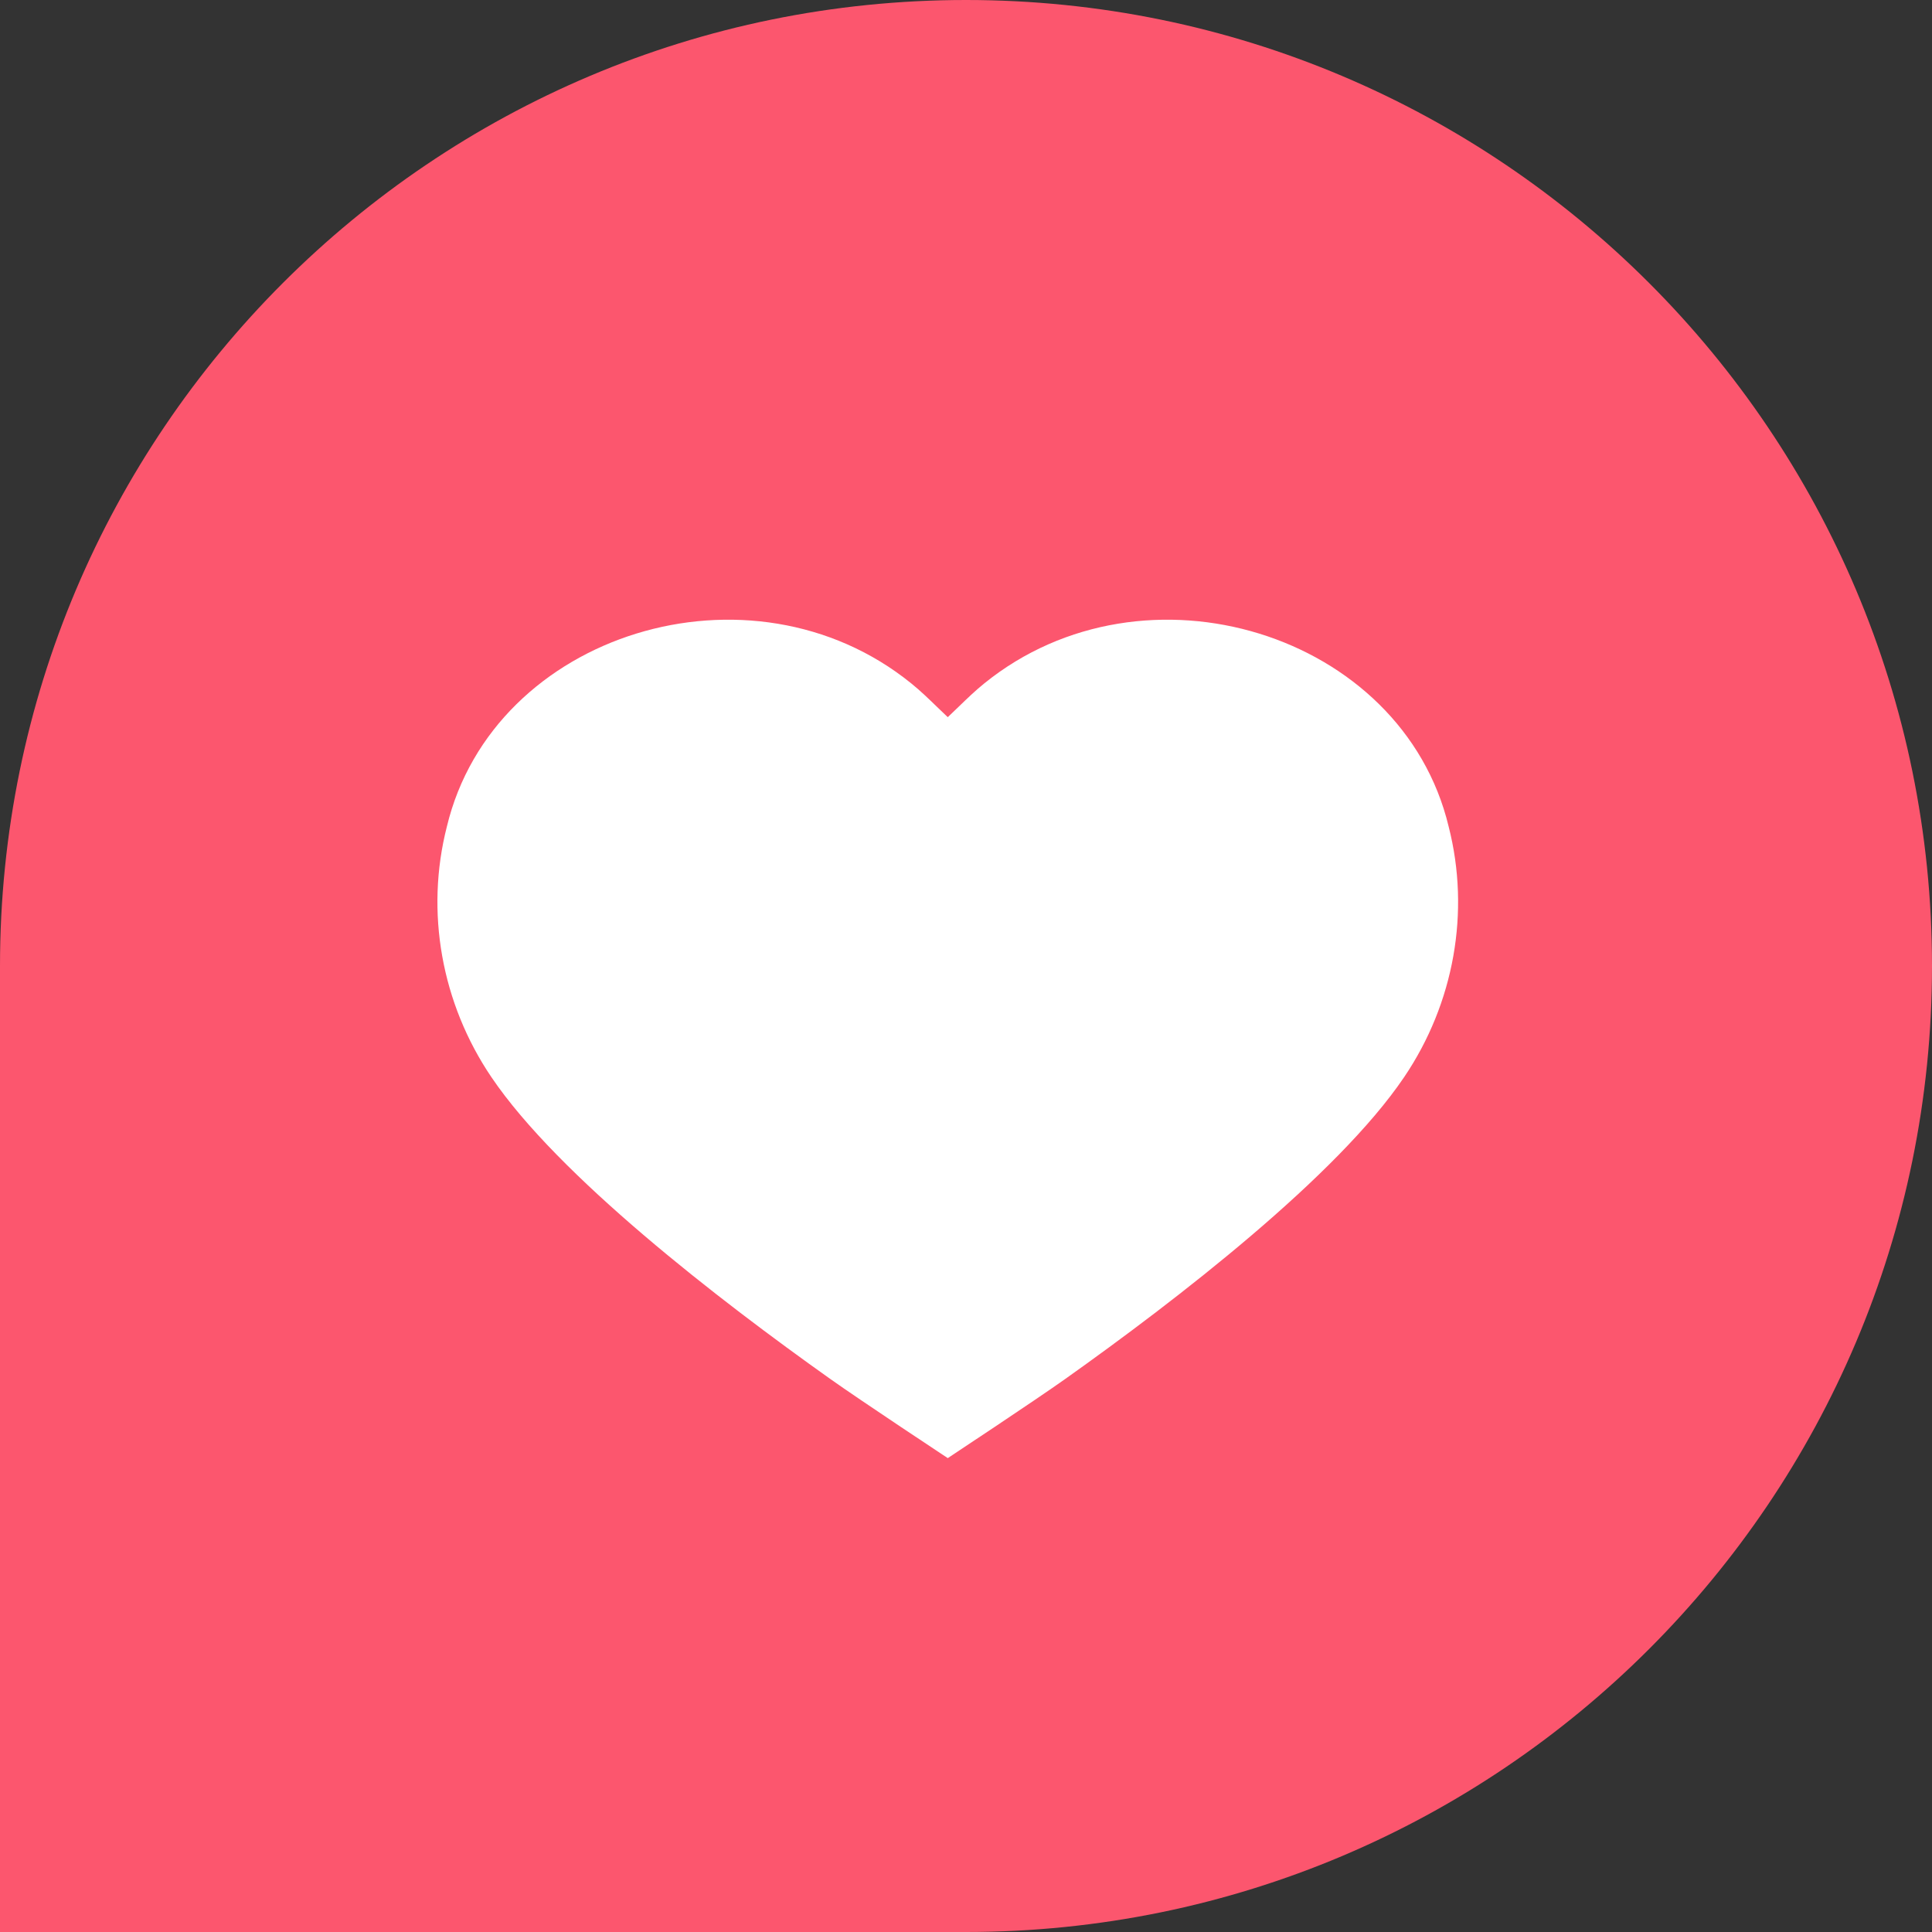
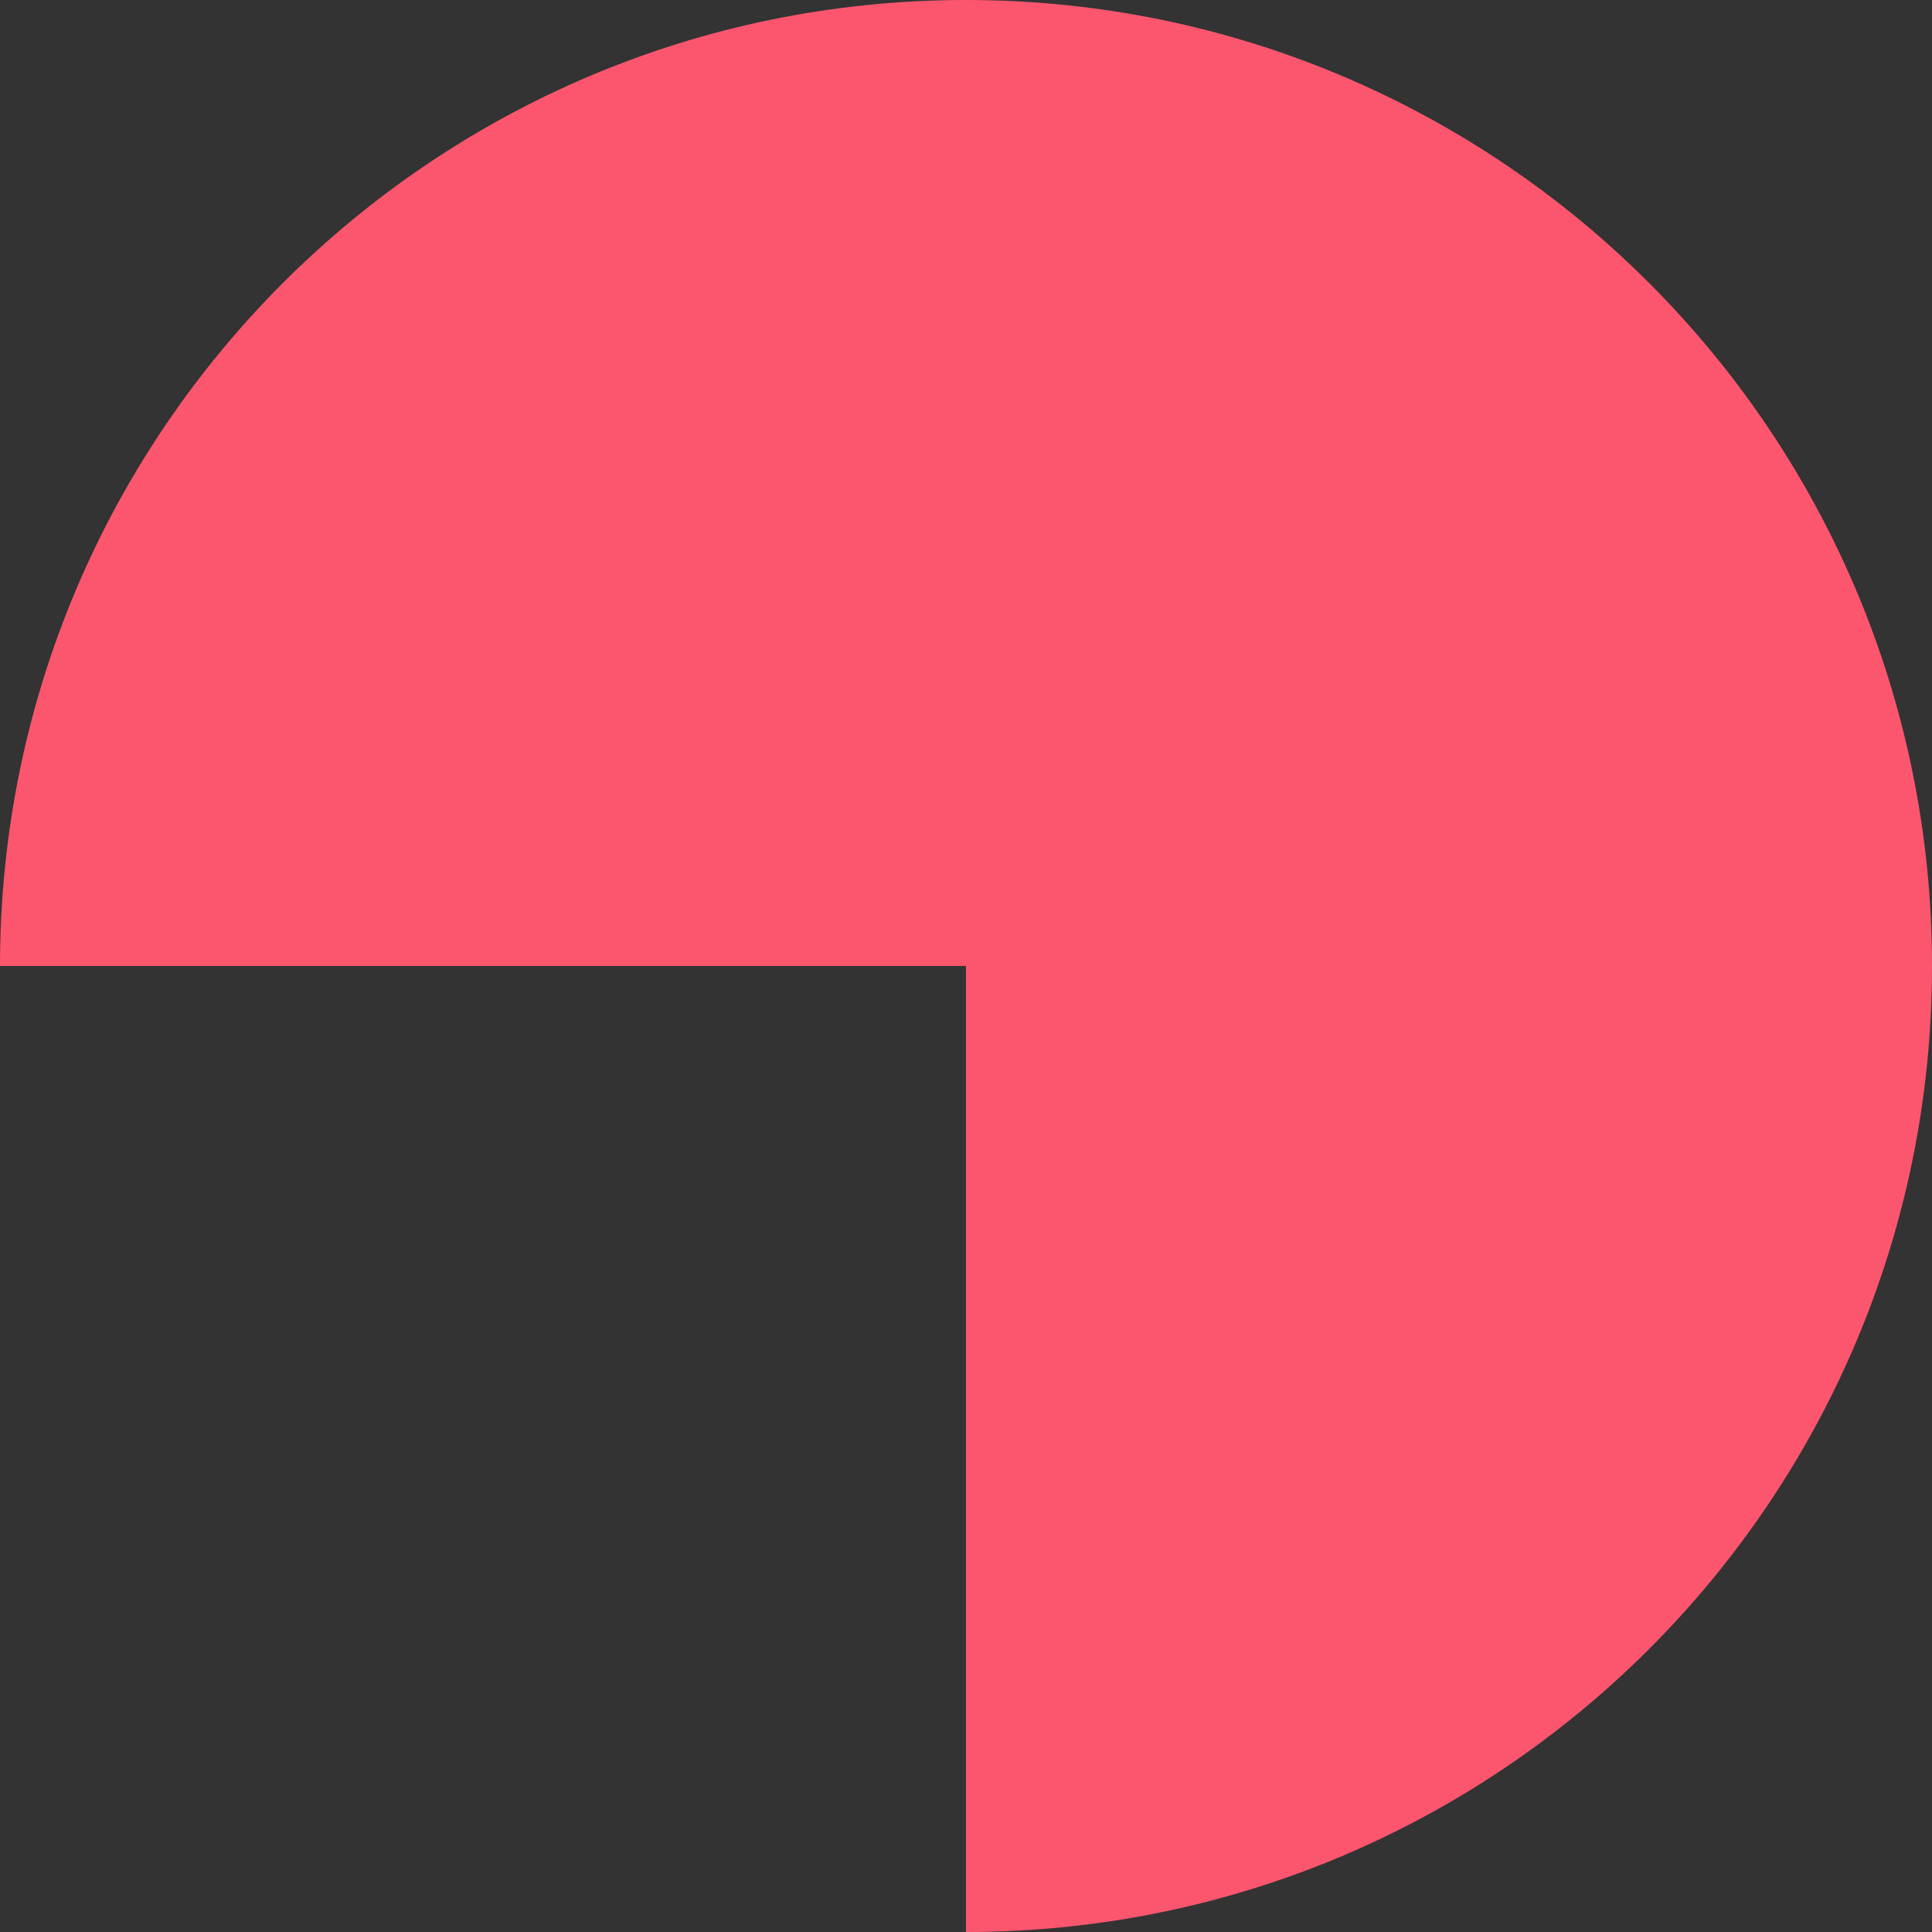
<svg xmlns="http://www.w3.org/2000/svg" width="256" height="256" viewBox="0 0 256 256" fill="none">
  <rect x="0" y="0" width="256" height="256" fill="#333333" stroke="none" />
-   <path d="M0 128C0 57.308 57.308 0 128 0C198.692 0 256 57.308 256 128C256 198.692 198.692 256 128 256H0V128Z" fill="#FC566E" />
-   <path d="M141.191 182.691C155.926 172.224 177.19 155.837 186.052 142.731C192.682 132.939 194.839 120.809 191.955 109.53C185.794 83.838 151.673 73.339 130.42 90.556C129.225 91.518 128.123 92.585 126.992 93.68C126.53 94.127 126.064 94.578 125.584 95.029C125.104 94.578 124.637 94.126 124.175 93.68C123.044 92.585 121.943 91.518 120.747 90.556C99.494 73.339 65.374 83.838 59.212 109.53C56.328 120.809 58.485 132.939 65.116 142.731C73.977 155.837 95.241 172.224 109.976 182.691C114.082 185.609 125.584 193.208 125.584 193.208C125.584 193.208 137.085 185.609 141.191 182.691Z" fill="white" />
+   <path d="M0 128C0 57.308 57.308 0 128 0C198.692 0 256 57.308 256 128C256 198.692 198.692 256 128 256V128Z" fill="#FC566E" />
</svg>